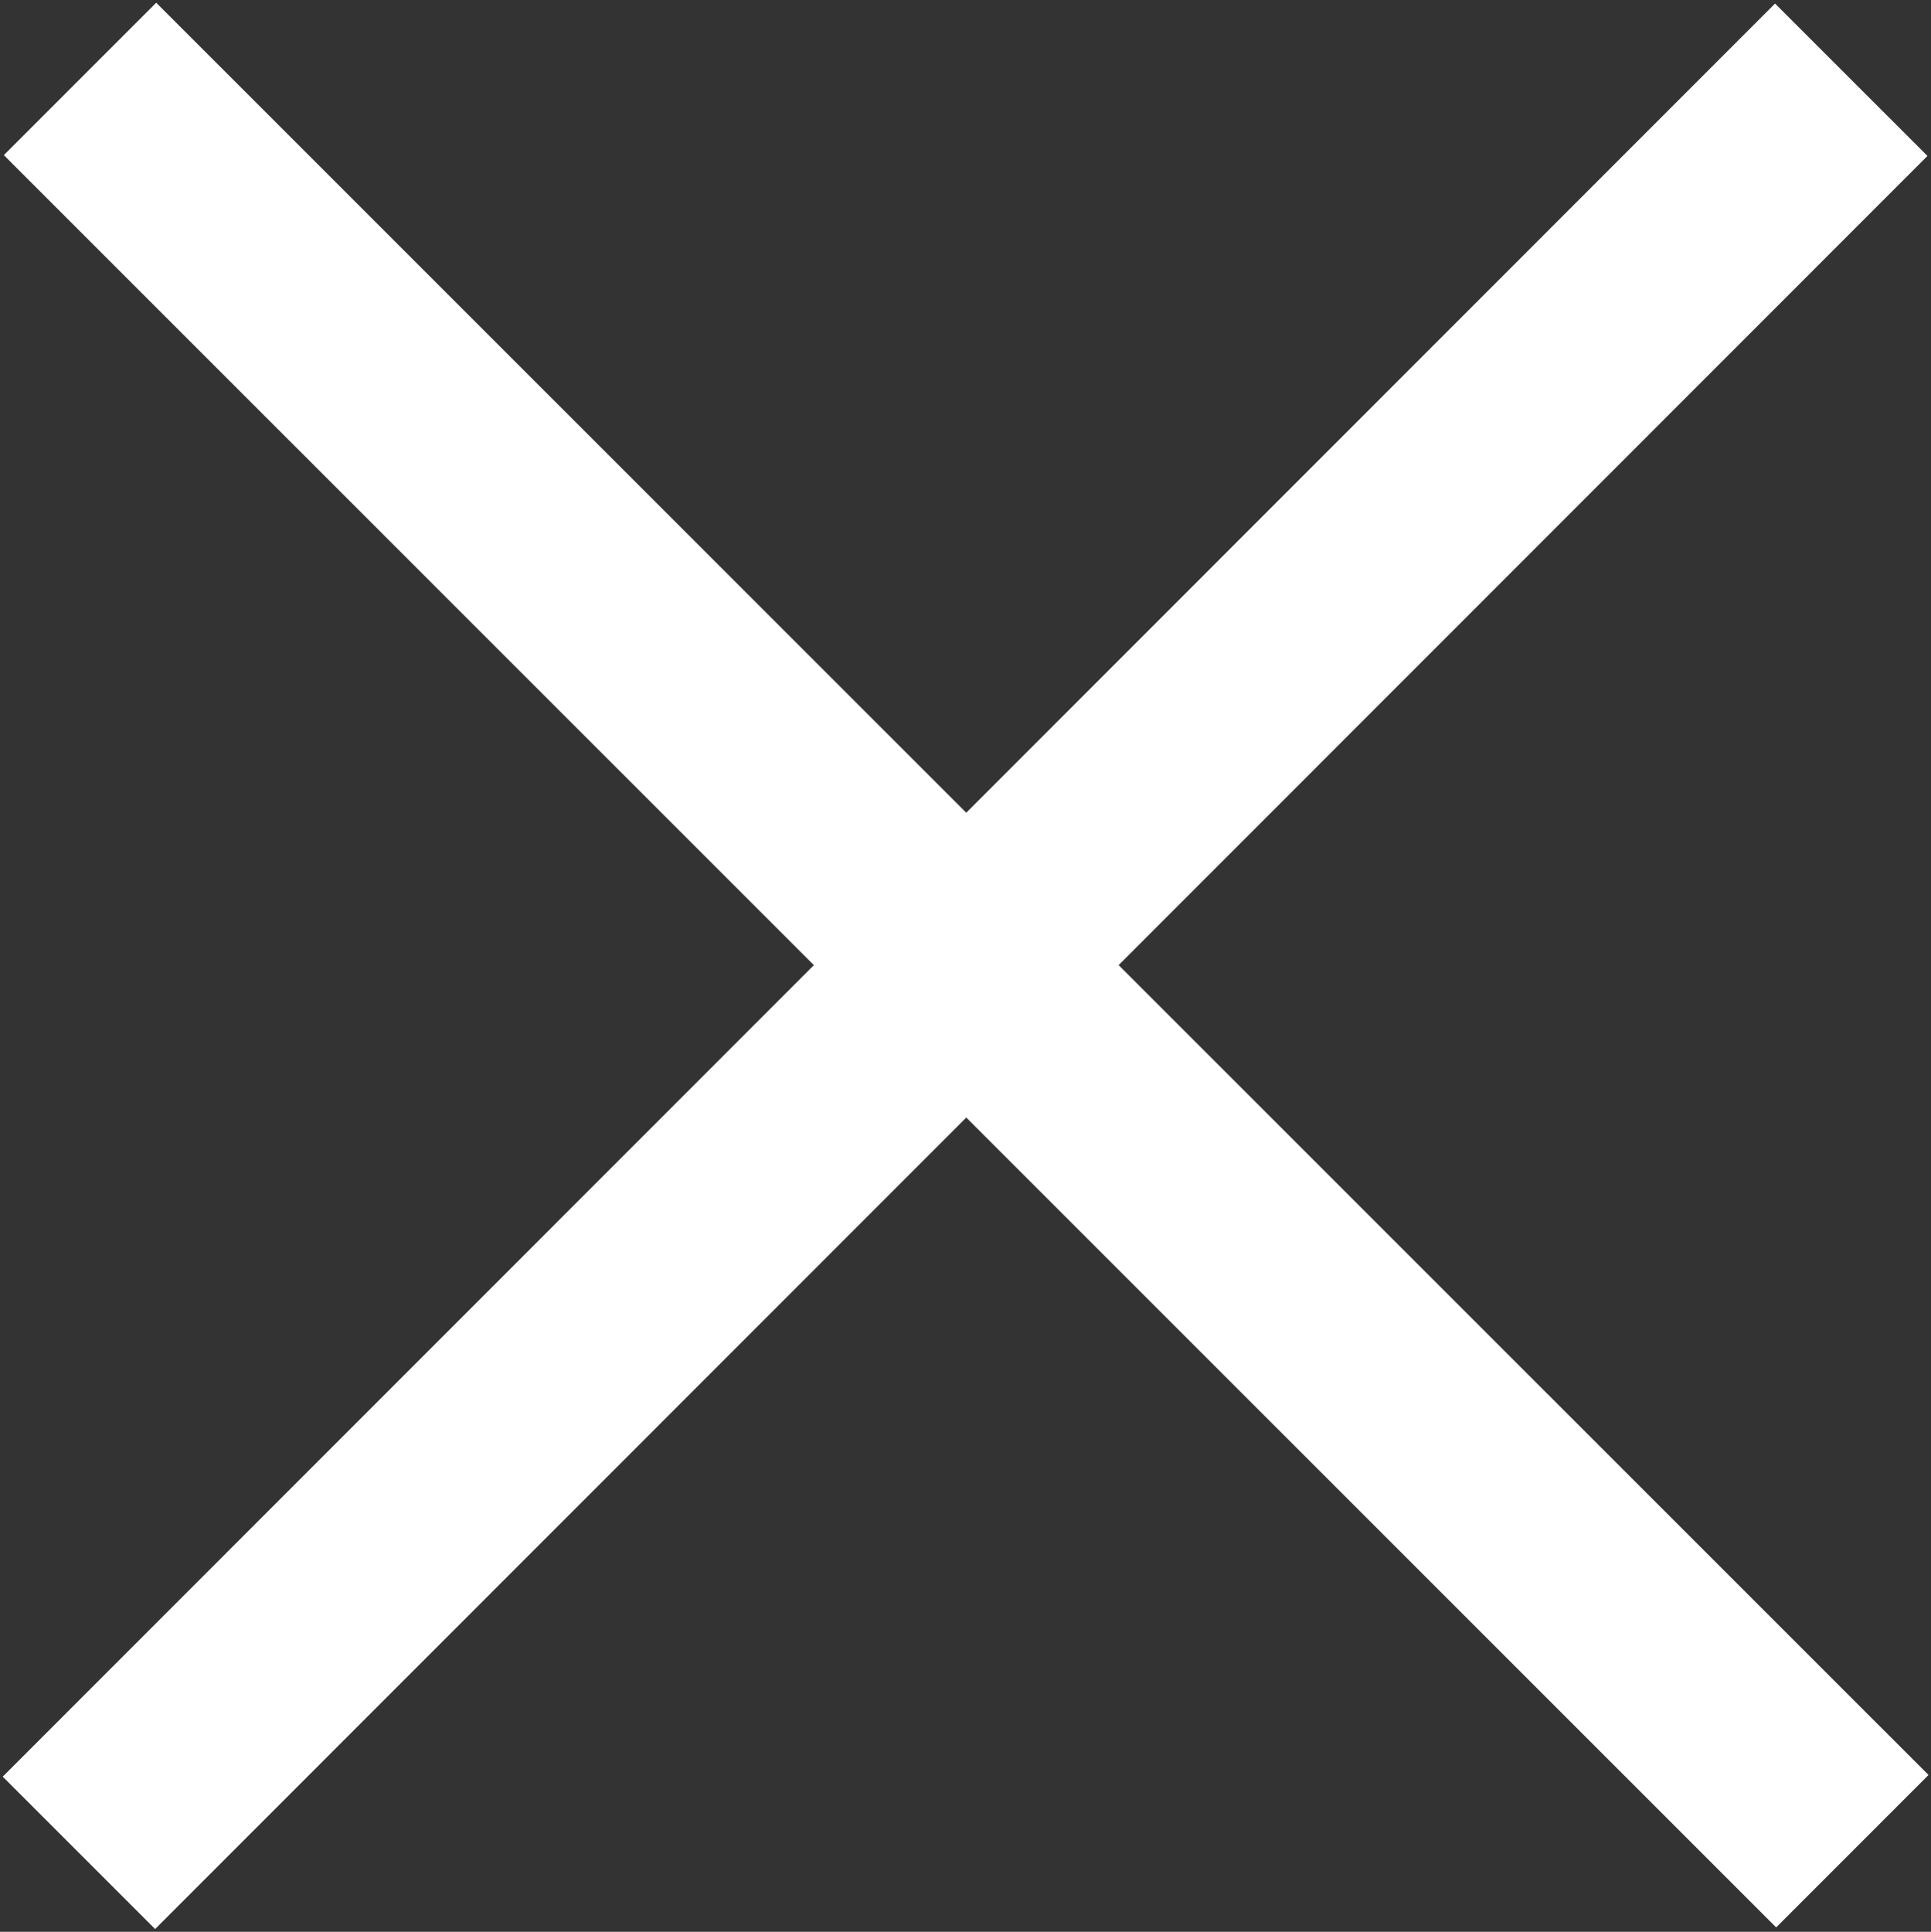
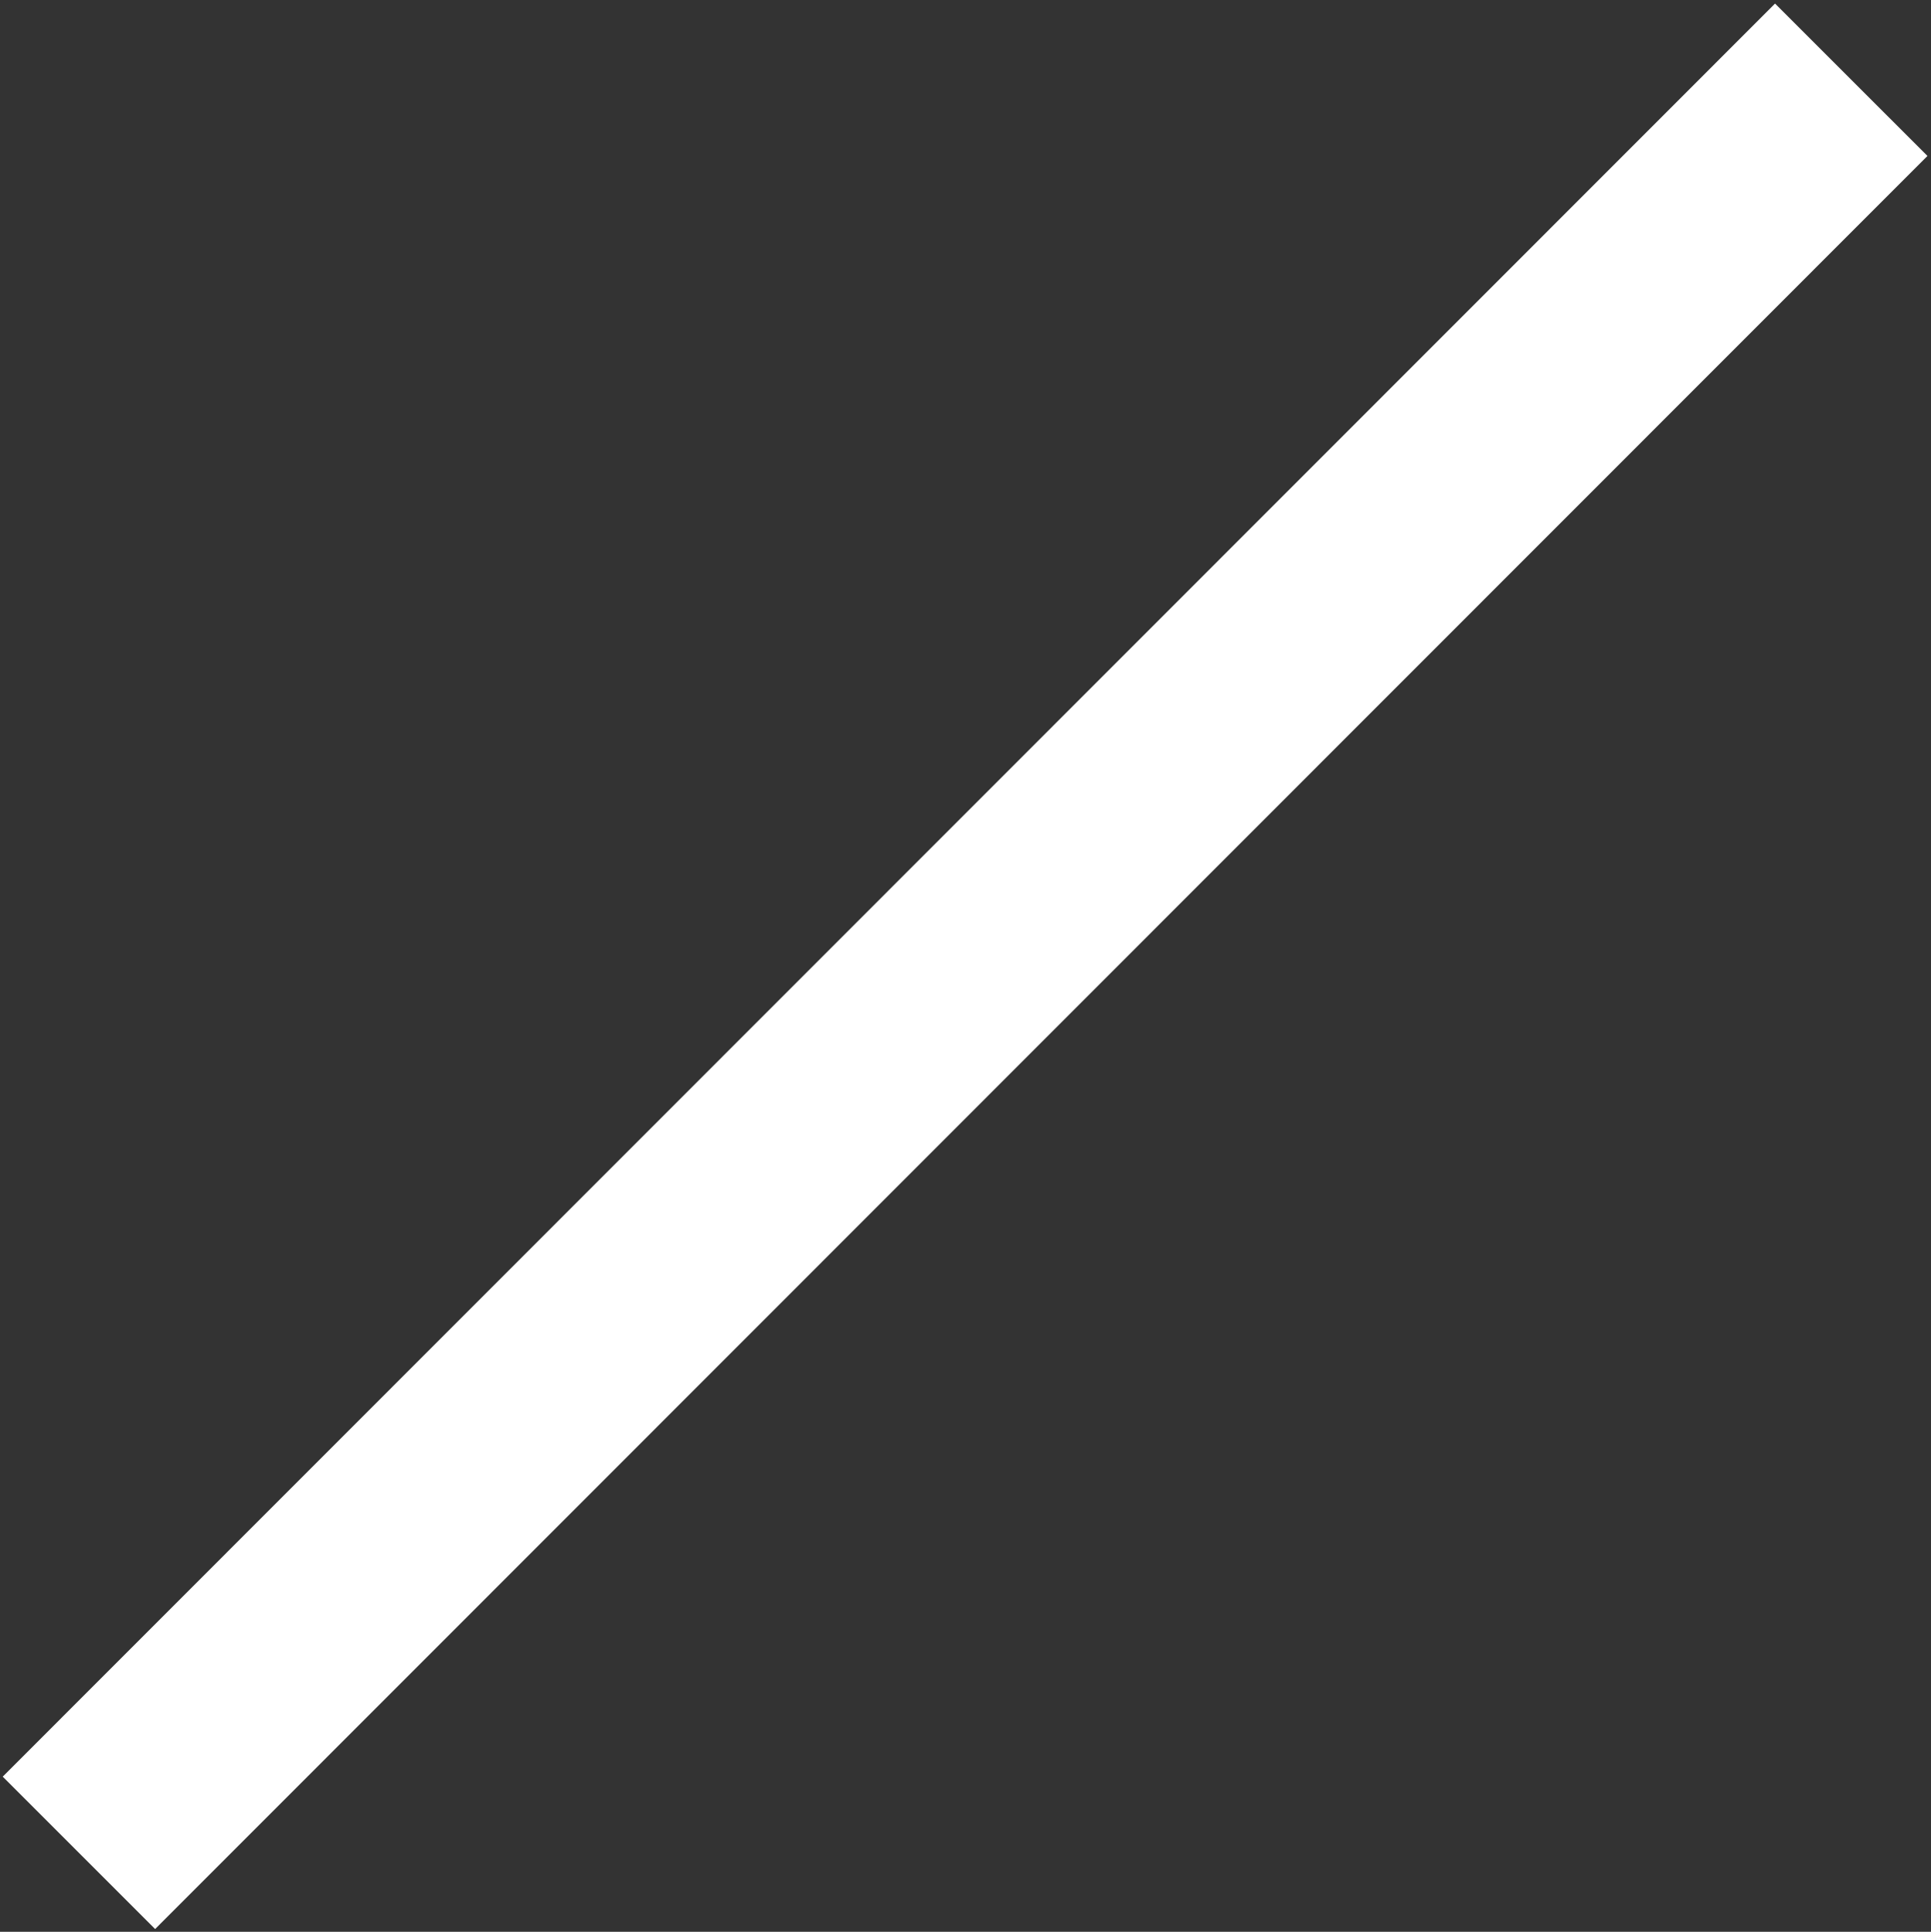
<svg xmlns="http://www.w3.org/2000/svg" xmlns:ns1="http://sodipodi.sourceforge.net/DTD/sodipodi-0.dtd" xmlns:ns2="http://www.inkscape.org/namespaces/inkscape" width="6.998mm" height="7mm" viewBox="0 0 6.998 7" version="1.1" id="svg5" xml:space="preserve" ns1:docname="close.svg" ns2:version="1.3.2 (091e20ef0f, 2023-11-25)">
  <rect x="0" y="0" width="6.998" height="7" fill="#333333" stroke="none" />
  <ns1:namedview id="namedview1" pagecolor="#ffffff" bordercolor="#000000" borderopacity="0.25" ns2:showpageshadow="2" ns2:pageopacity="0.0" ns2:pagecheckerboard="0" ns2:deskcolor="#d1d1d1" ns2:document-units="mm" ns2:zoom="27.786751" ns2:cx="20.603344" ns2:cy="13.297704" ns2:window-width="1920" ns2:window-height="1131" ns2:window-x="0" ns2:window-y="0" ns2:window-maximized="1" ns2:current-layer="svg5" />
  <defs id="defs2">
    <linearGradient id="linearGradient52445">
      <stop style="stop-color:#0462ff;stop-opacity:1;" offset="0" id="stop52443" />
    </linearGradient>
  </defs>
-   <path style="fill:none;fill-opacity:1;stroke:#ffffff;stroke-width:0.781;stroke-linecap:butt;stroke-linejoin:miter;stroke-dasharray:none;stroke-opacity:1" d="M 0.29,0.286 6.713,6.708" id="path3-3" />
  <path style="fill:none;fill-opacity:1;stroke:#ffffff;stroke-width:0.781;stroke-linecap:butt;stroke-linejoin:miter;stroke-dasharray:none;stroke-opacity:1" d="M 6.709,0.289 0.286,6.714" id="path3-3-2" />
</svg>